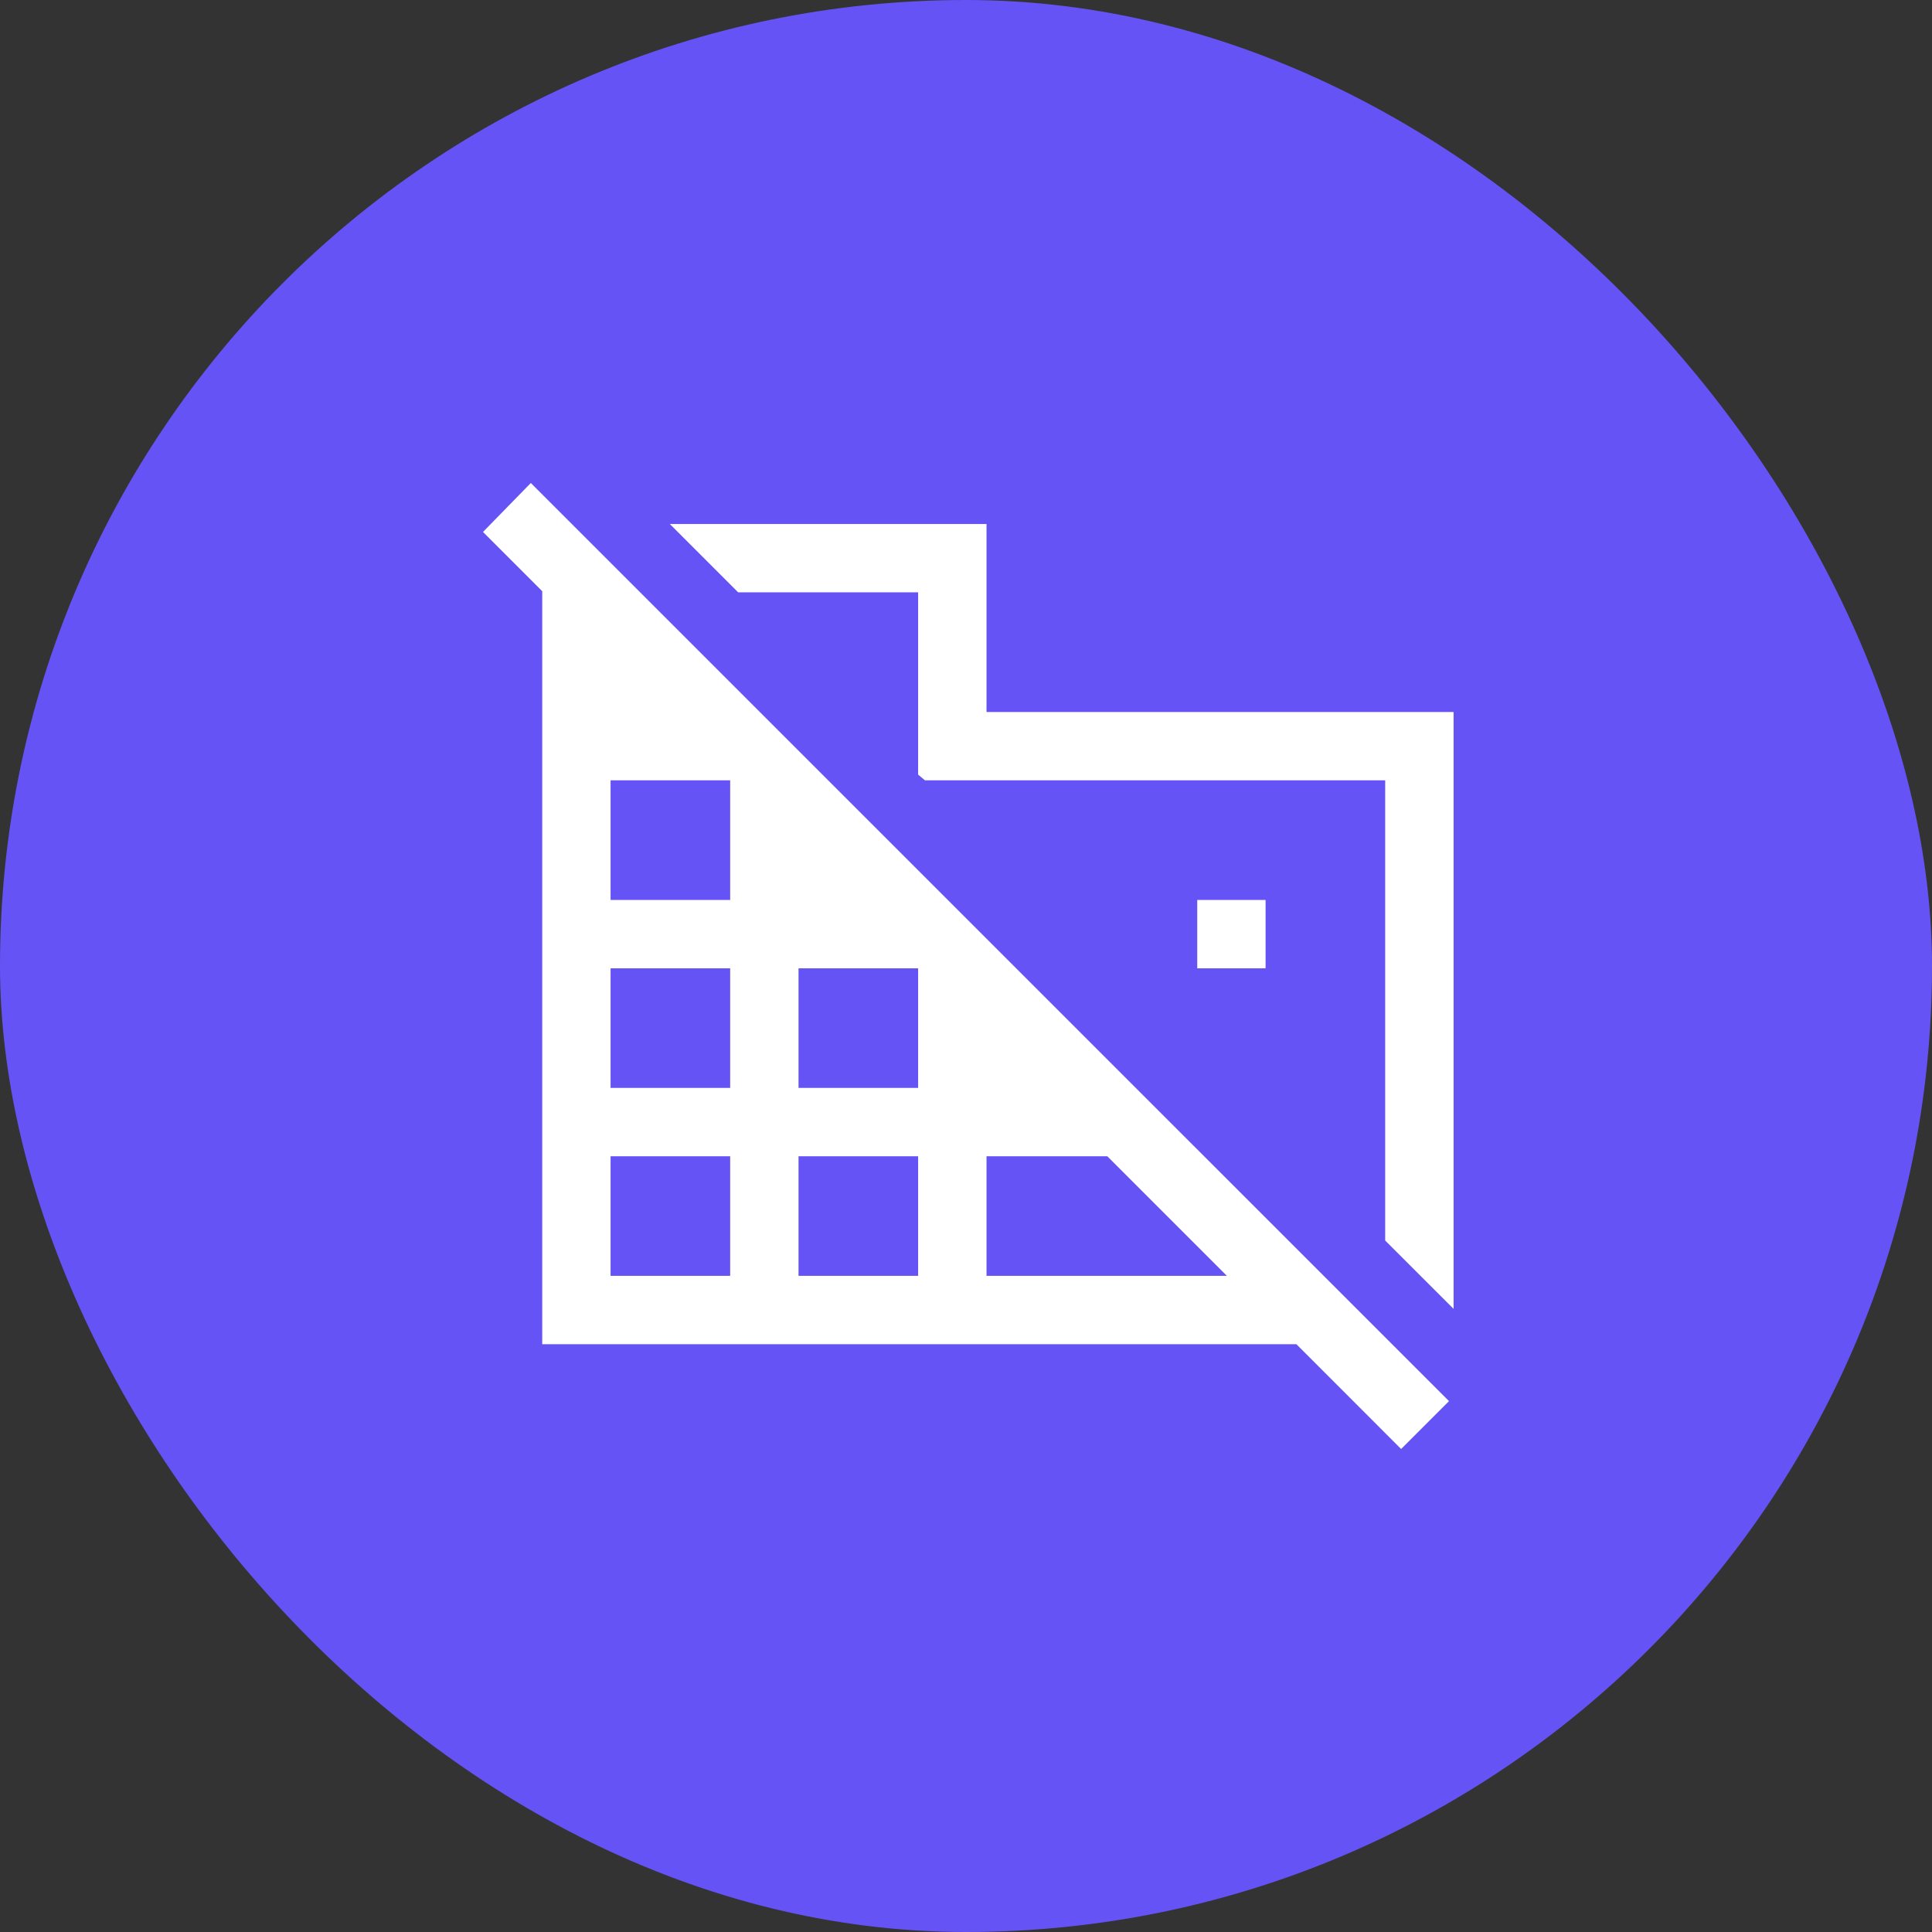
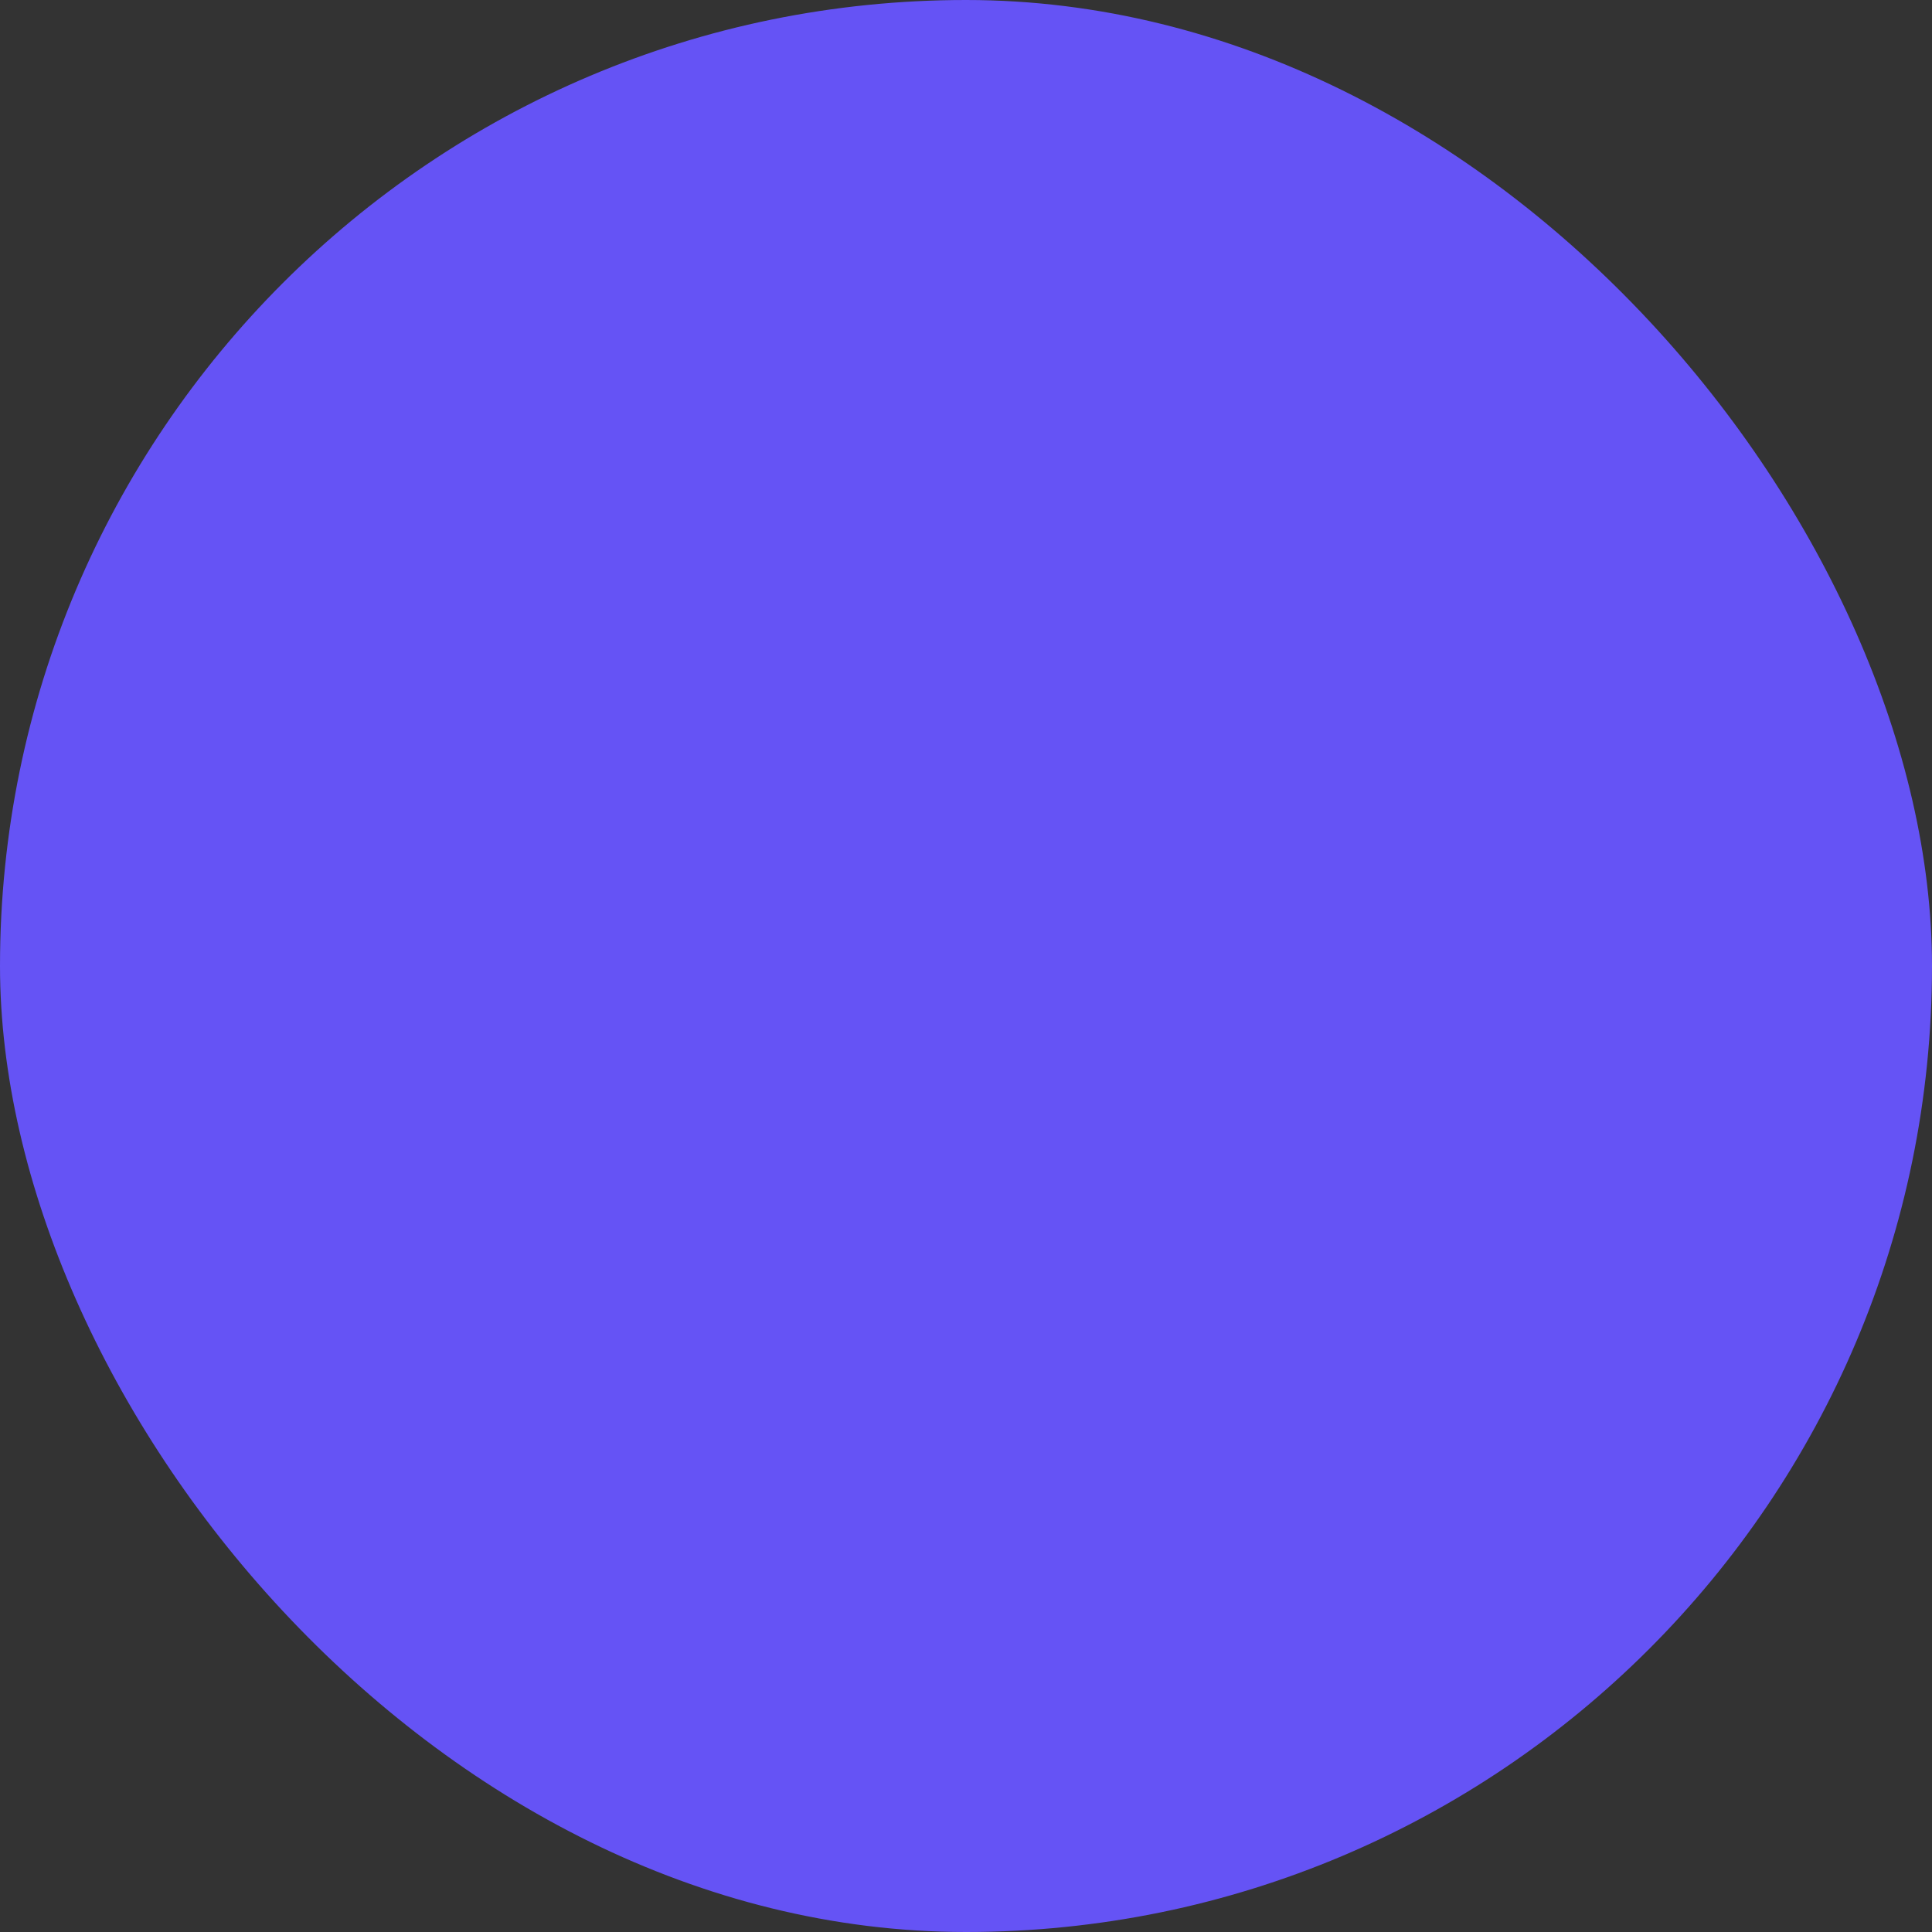
<svg xmlns="http://www.w3.org/2000/svg" width="32" height="32" viewBox="0 0 32 32" fill="none">
  <rect x="0" y="0" width="32" height="32" fill="#333333" stroke="none" />
  <rect width="32" height="32" rx="16" fill="#6553F5" />
-   <path d="M24.076 21.679L22.943 20.547V12.925H15.321L15.207 12.83V9.811H12.226L11.094 8.679H16.34V11.793H24.076V21.679ZM23.207 24L21.472 22.264H8.981V9.792L8 8.811L8.792 8L24 23.207L23.207 24ZM10.113 21.132H12.094V19.151H10.113V21.132ZM10.113 18.019H12.094V16.038H10.113V18.019ZM10.113 14.906H12.094V12.925H10.113V14.906ZM13.226 21.132H15.207V19.151H13.226V21.132ZM13.226 18.019H15.207V16.038H13.226V18.019ZM16.34 21.132H20.321L18.34 19.151H16.34V21.132ZM20.962 16.038H19.83V14.906H20.962V16.038Z" fill="white" />
</svg>